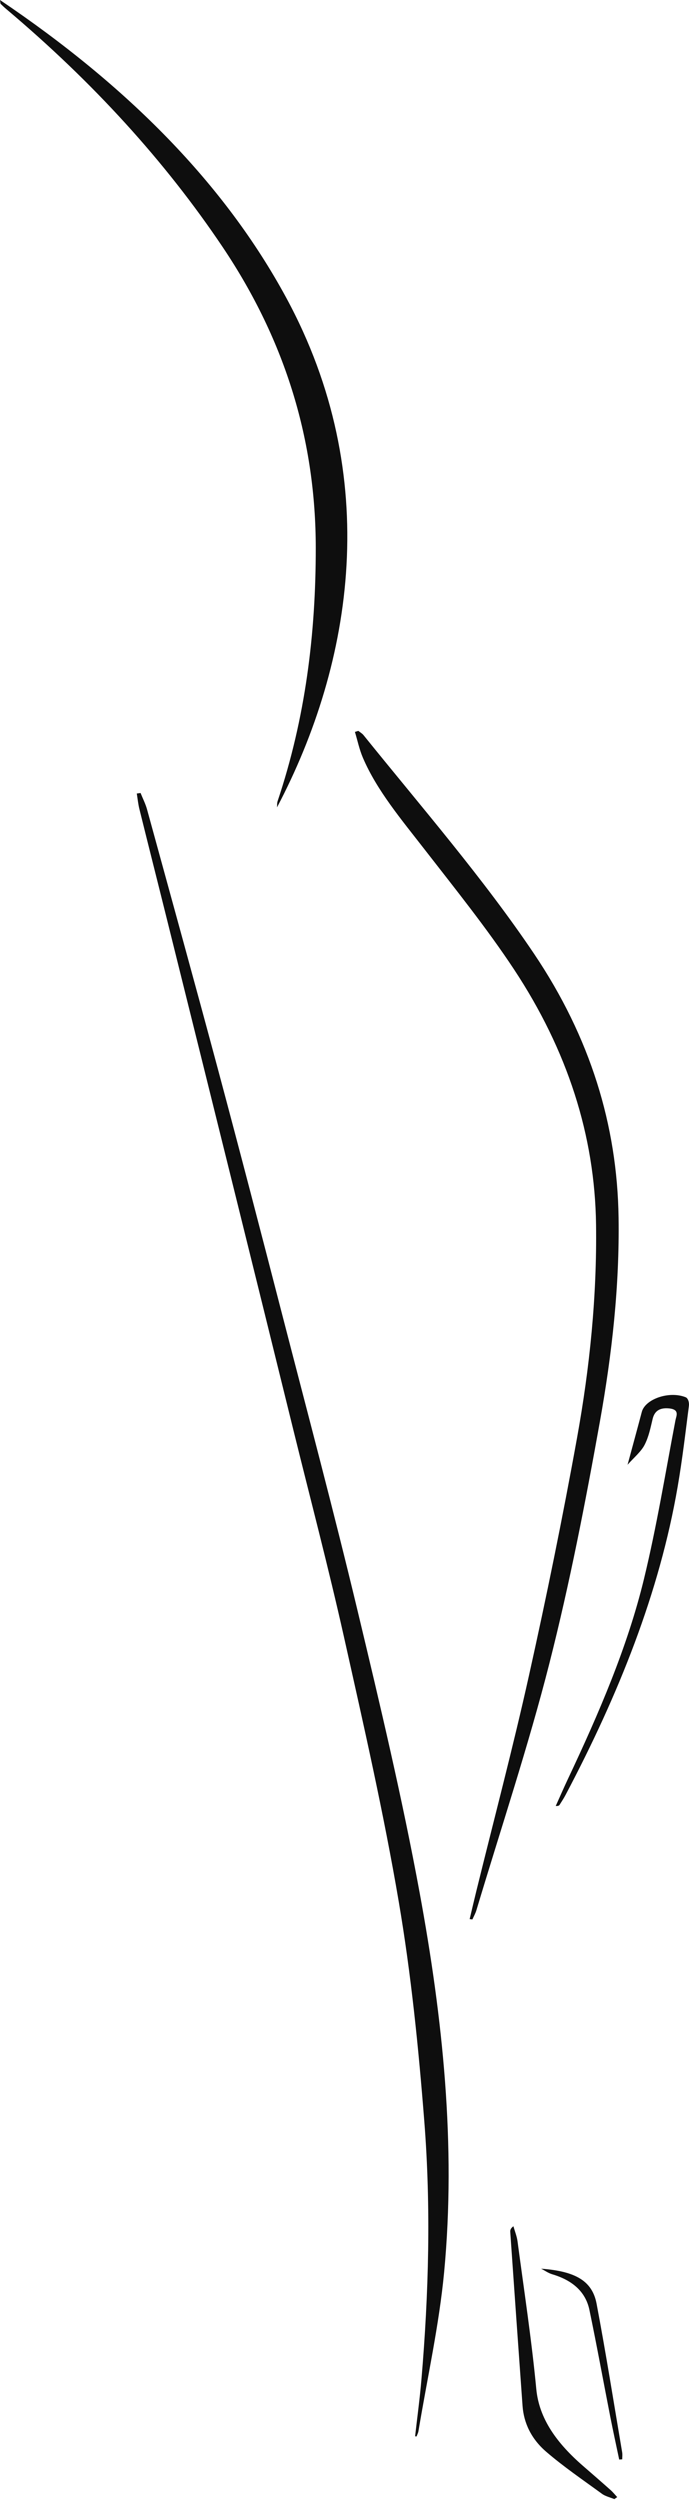
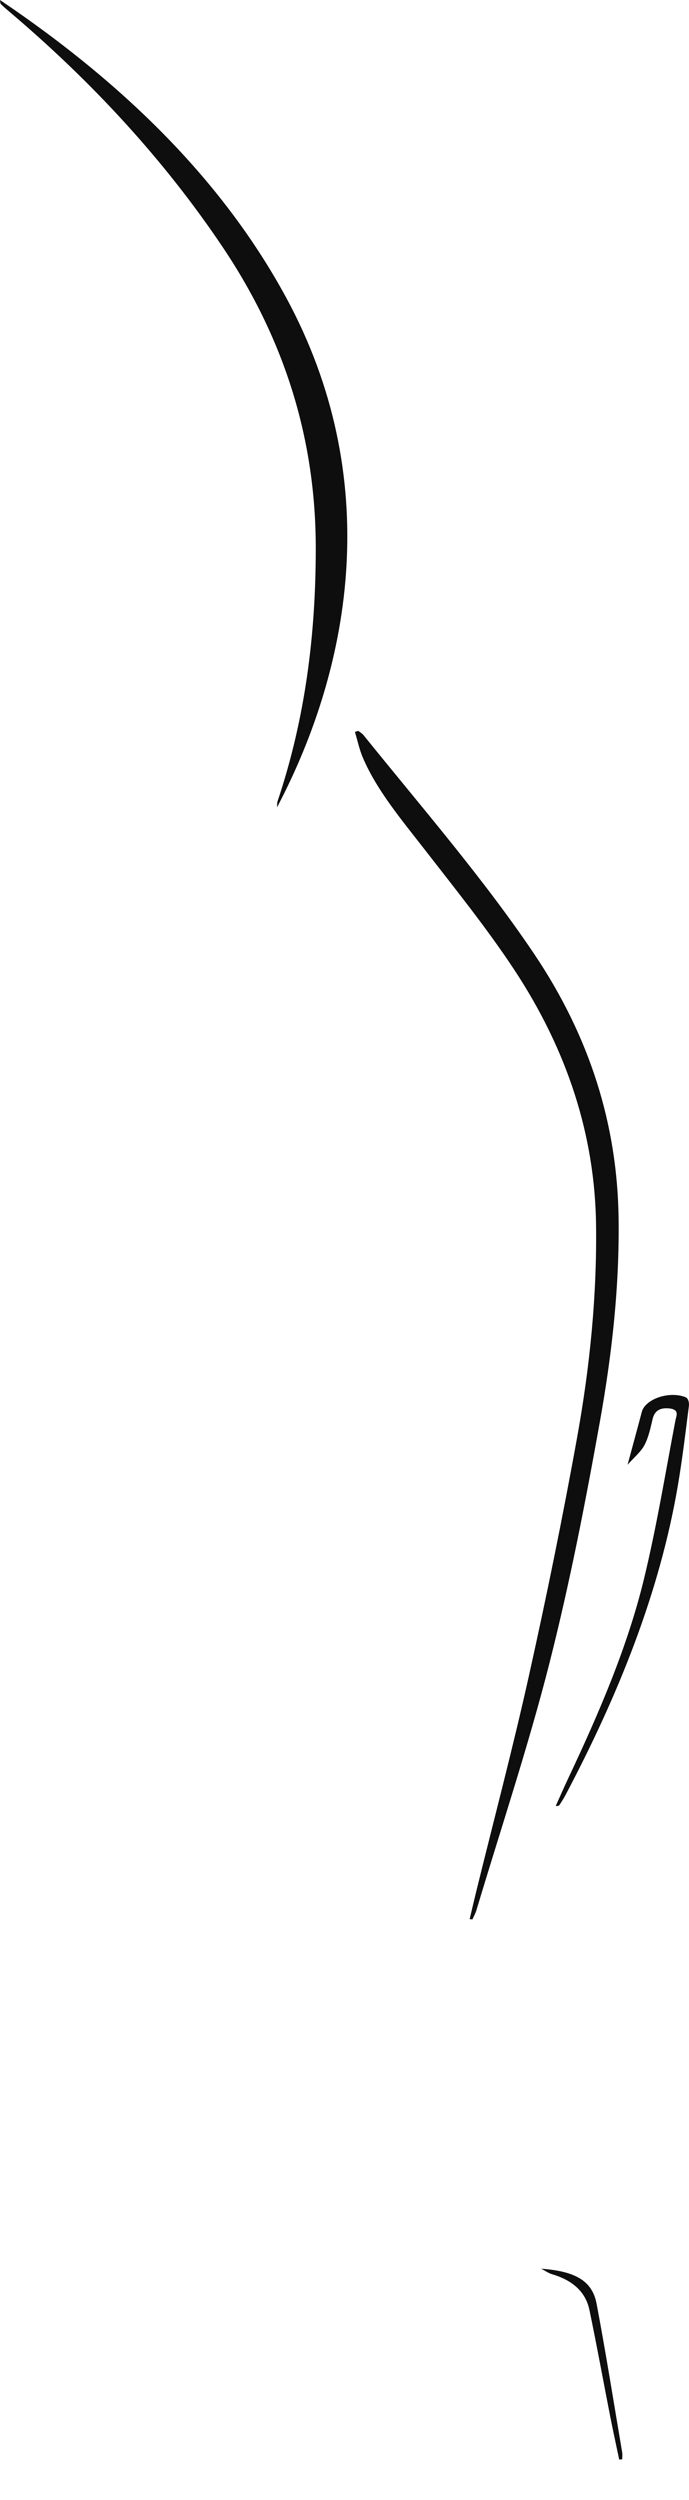
<svg xmlns="http://www.w3.org/2000/svg" width="258" height="935" viewBox="0 0 258 935" fill="none">
-   <path d="M155.434 911.175C156.239 904.067 157.211 896.964 157.815 889.85C160.545 857.746 161.403 825.594 158.891 793.49C156.738 766.062 153.972 738.604 149.333 711.335C143.706 678.236 136.196 645.283 128.826 612.336C123.041 586.48 116.249 560.732 109.886 534.943C102.692 505.762 95.489 476.582 88.25 447.408C79.76 413.157 71.244 378.912 62.719 344.667C59.227 330.632 55.665 316.603 52.19 302.568C51.718 300.657 51.534 298.704 51.219 296.775C51.691 296.708 52.164 296.642 52.637 296.575C53.459 298.625 54.501 300.651 55.07 302.737C64.006 335.284 73.012 367.824 81.747 400.401C89.817 430.498 97.659 460.624 105.44 490.763C115.05 527.955 124.958 565.118 133.894 602.389C142.296 637.465 150.638 672.571 157.132 707.829C165.797 754.884 170.794 802.193 166.322 849.655C164.44 869.579 159.994 889.389 156.694 909.253C156.58 909.92 156.23 910.569 155.985 911.23C155.801 911.212 155.618 911.194 155.443 911.169L155.434 911.175Z" fill="#0E0E0E" />
  <path d="M175.86 717.752C176.683 714.289 177.488 710.826 178.337 707.369C184.954 680.475 192.07 653.642 198.065 626.681C204.647 597.131 210.695 567.514 216.06 537.843C220.856 511.361 223.543 484.734 223.193 458.011C222.756 424.676 212.463 392.784 192.481 362.554C182.363 347.245 170.486 332.482 158.959 317.647C150.321 306.523 141.104 295.605 135.888 283.396C134.54 280.248 133.875 276.96 132.903 273.74C133.323 273.606 133.744 273.473 134.172 273.339C134.829 273.861 135.634 274.328 136.107 274.916C157.944 301.98 181.033 328.57 199.991 356.72C221.058 387.998 231.132 420.909 231.631 455.366C232.007 480.895 229.18 506.297 224.655 531.559C219.228 561.831 213.356 592.097 205.715 622.126C197.846 653.047 187.615 683.684 178.39 714.435C178.04 715.599 177.401 716.721 176.893 717.868C176.543 717.825 176.202 717.789 175.851 717.746L175.86 717.752Z" fill="#0E0E0E" />
  <path d="M0.003 0.006C47.791 32.189 84.061 68.696 107.193 111.372C143.411 178.187 132.287 247.745 103.728 301.963C103.798 301.18 103.701 300.368 103.955 299.615C114.414 268.446 118.257 236.833 118.239 204.875C118.213 165.578 107.36 128.07 83.334 92.339C61.777 60.271 34.767 30.684 2.366 3.403C1.622 2.778 0.93 2.129 0.256 1.468C0.125 1.334 0.178 1.11 -0.006 0L0.003 0.006Z" fill="#0E0E0E" />
  <path d="M234.988 547.834C236.94 540.622 238.664 534.338 240.327 528.048C241.605 523.227 250.594 520.097 256.747 522.565C257.727 522.96 258.112 524.67 257.972 525.719C256.686 535.776 255.504 545.85 253.78 555.876C246.97 595.616 231.584 633.87 211.759 671.342C211.112 672.573 210.315 673.768 209.563 674.969C209.396 675.242 209.125 675.485 208.092 675.436C209.641 672.009 211.129 668.576 212.74 665.161C224.302 640.67 234.962 615.978 241.132 590.546C245.911 570.845 249.15 550.957 252.931 531.142C253.228 529.583 254.611 527.151 250.576 526.744C246.559 526.338 244.992 528.152 244.38 530.693C243.592 533.968 242.953 537.328 241.343 540.428C240.038 542.939 237.386 545.116 234.98 547.834H234.988Z" fill="#0E0E0E" />
-   <path d="M230.041 934.661C228.5 934.024 226.653 933.582 225.454 932.708C218.339 927.528 210.952 922.488 204.501 916.926C198.847 912.05 196.125 906.1 195.67 899.786C194.103 878.102 192.58 856.418 191.066 834.735C191.022 834.068 191.171 833.401 192.256 832.606C192.782 834.486 193.543 836.36 193.797 838.259C196.239 856.655 199.066 875.039 200.816 893.472C201.875 904.656 208.571 913.79 218.312 922.239C221.77 925.236 225.218 928.232 228.623 931.259C229.551 932.084 230.294 933.018 231.117 933.903C230.758 934.158 230.399 934.419 230.041 934.673V934.661Z" fill="#0E0E0E" />
  <path d="M202.653 848.483C215.606 849.436 221.794 853.135 223.396 861.578C226.897 880.09 229.838 898.65 232.98 917.192C233.12 918.041 232.997 918.914 232.997 919.775C232.621 919.806 232.236 919.836 231.859 919.866C230.739 914.529 229.566 909.191 228.516 903.848C225.908 890.547 223.483 877.227 220.718 863.944C219.466 857.927 215.344 853.123 206.819 850.582C205.278 850.127 204.035 849.199 202.653 848.496V848.483Z" fill="#0E0E0E" />
</svg>